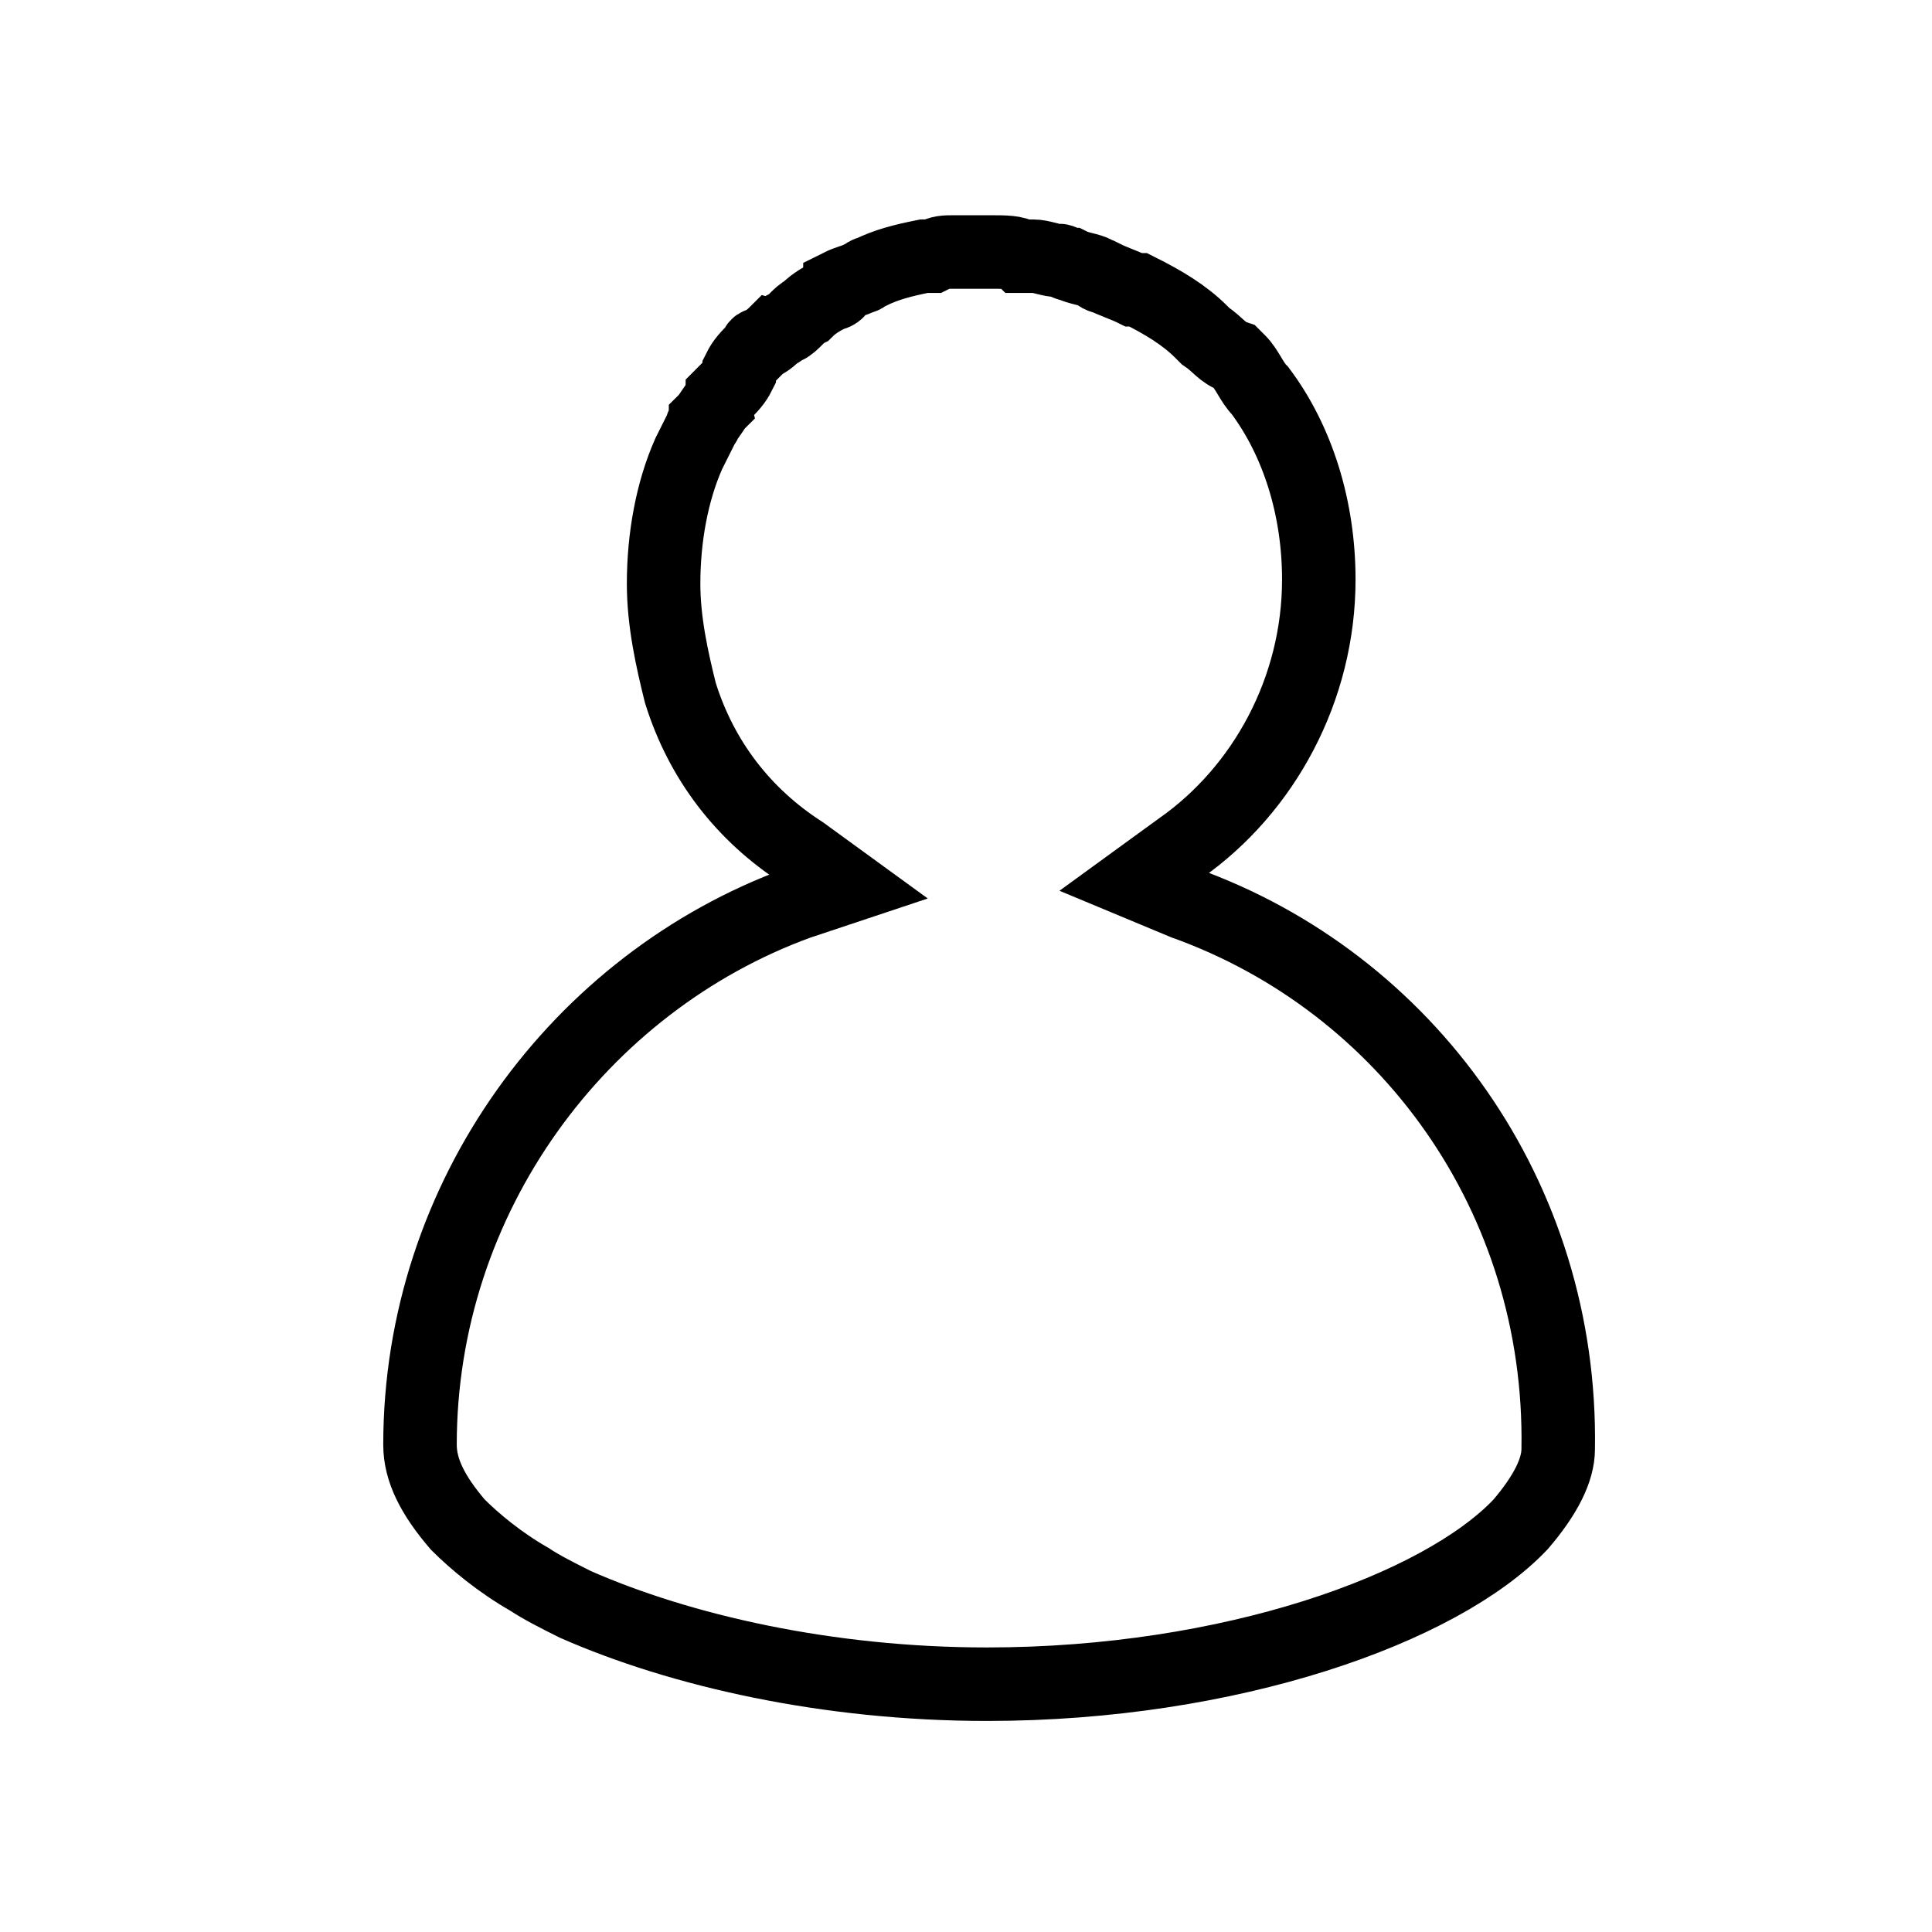
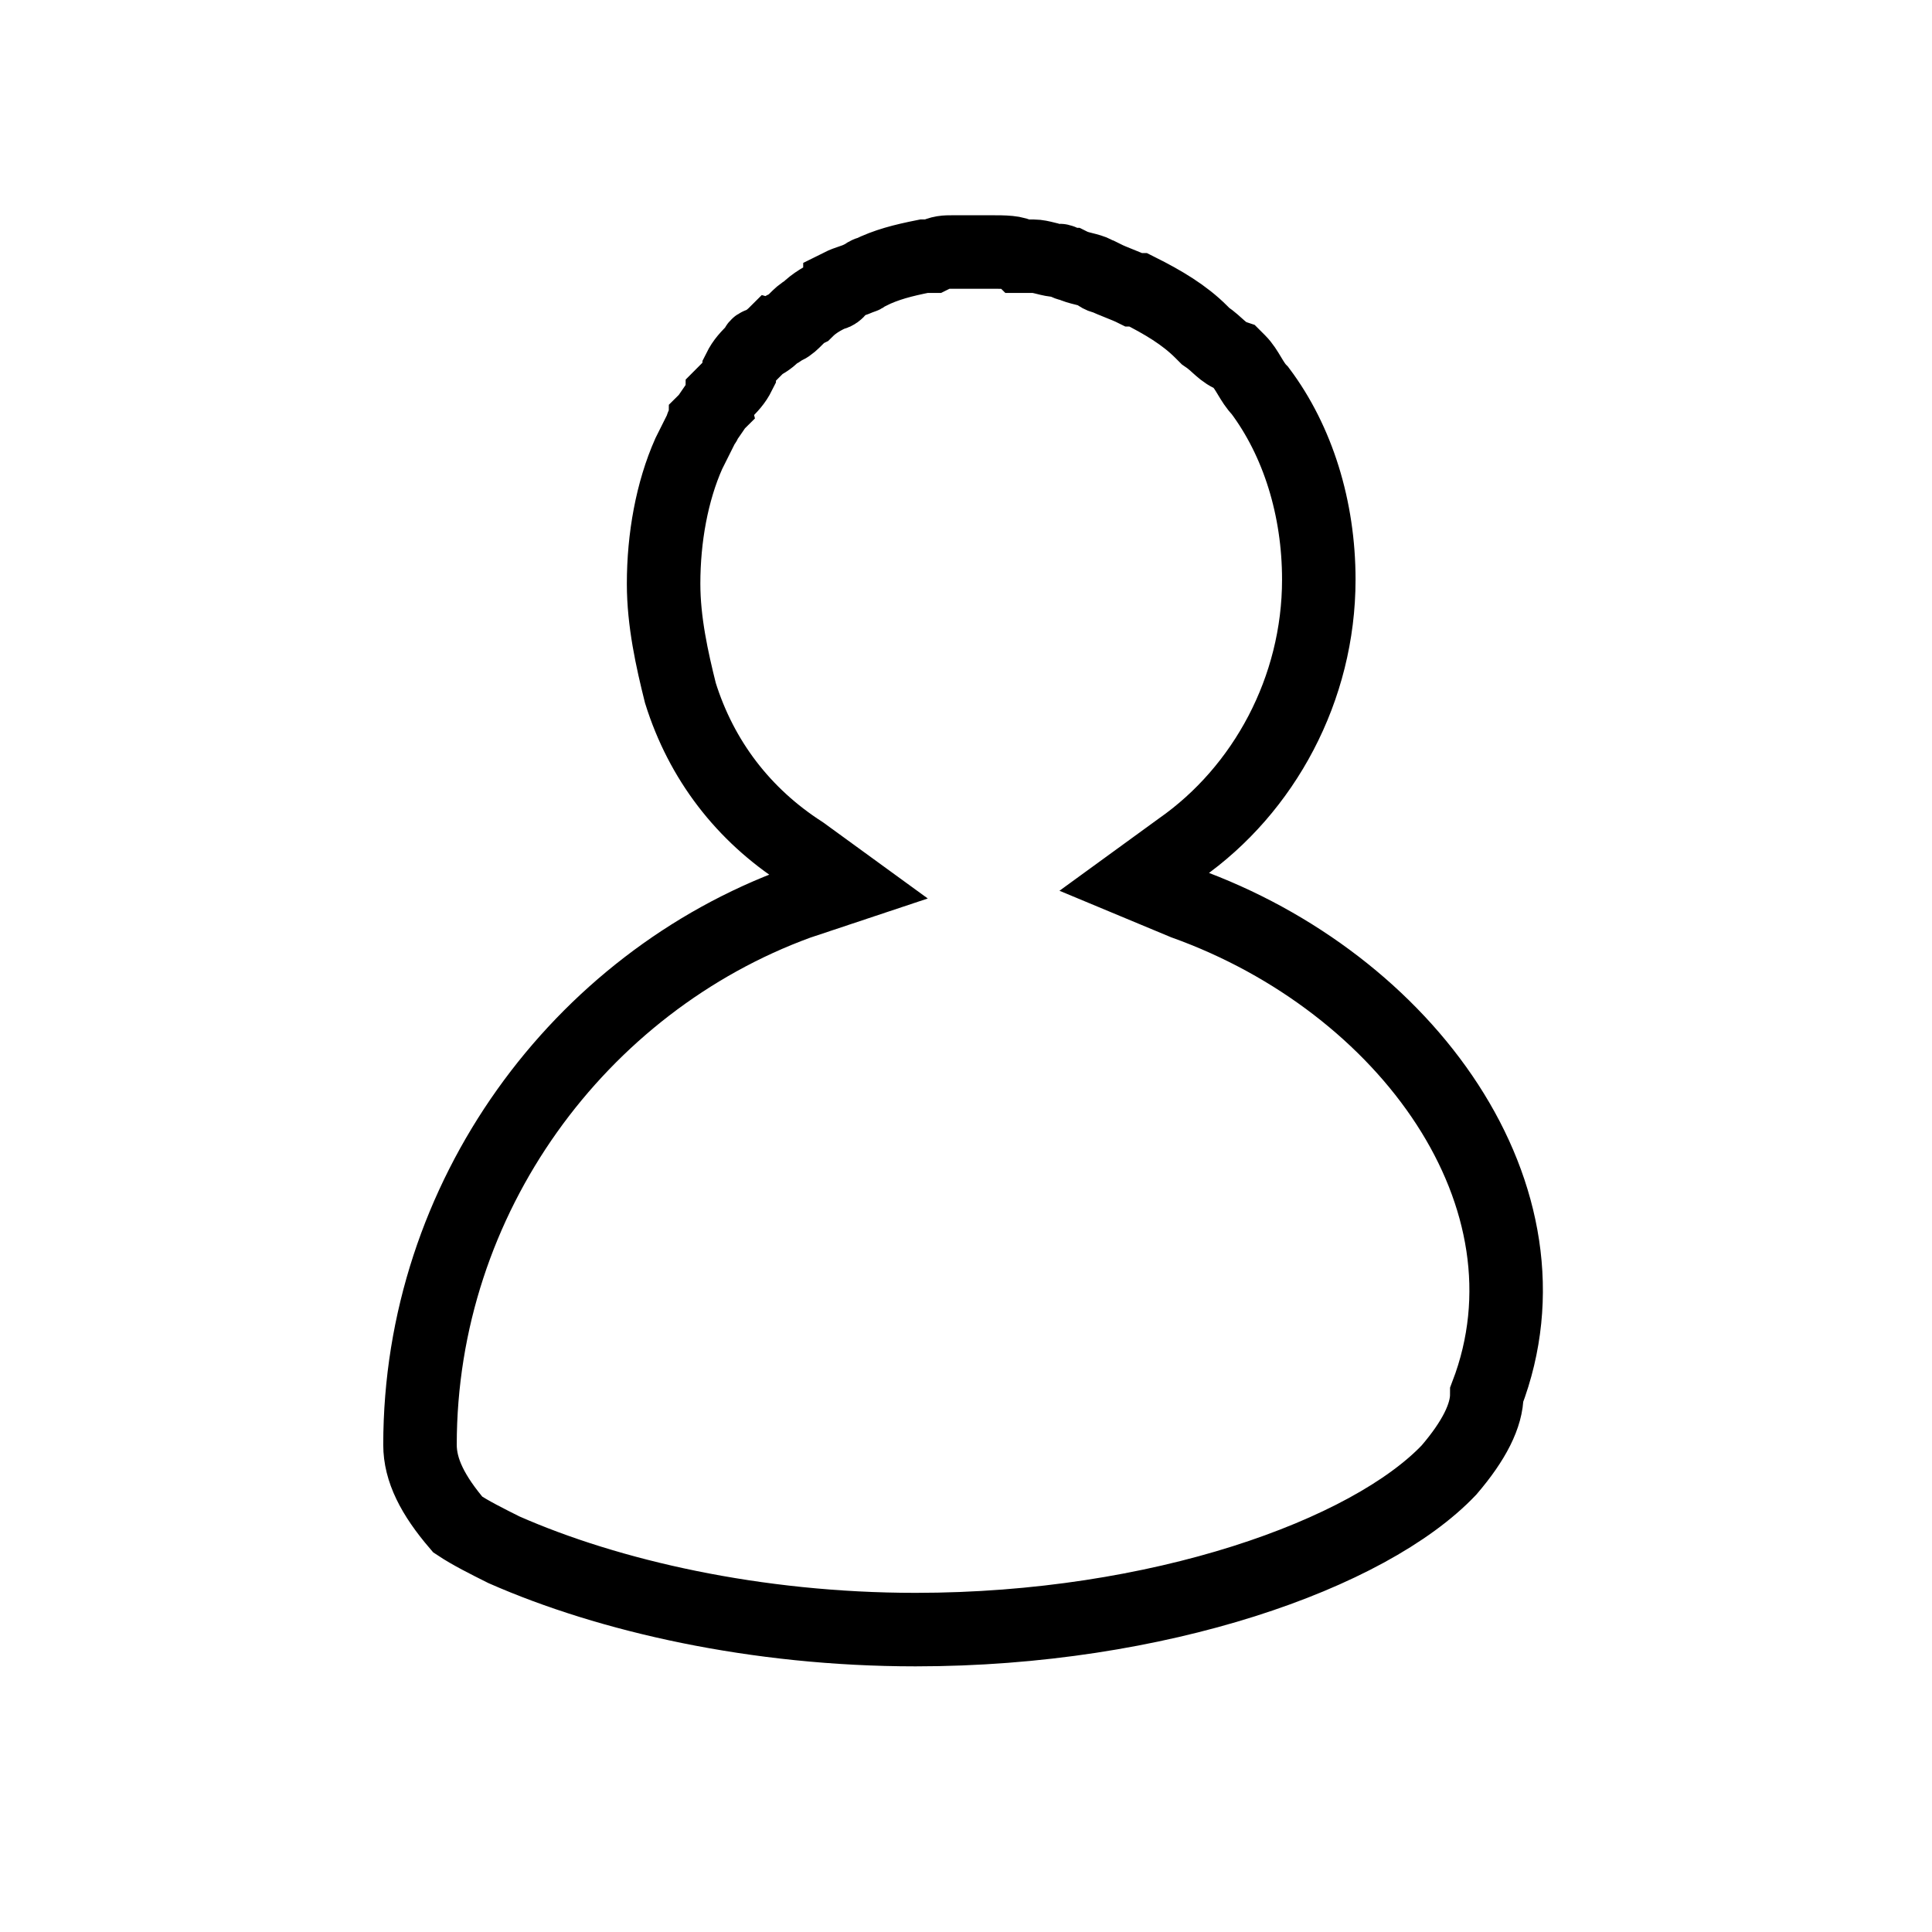
<svg xmlns="http://www.w3.org/2000/svg" version="1.1" id="Calque_1" x="0px" y="0px" width="46px" height="46px" viewBox="0 0 46 46" style="enable-background:new 0 0 46 46;" xml:space="preserve">
  <style type="text/css">
	.st0{fill:none;stroke:#000000;stroke-width:1.75;}
</style>
  <g>
    <g>
-       <path class="st0" d="M28.2,21.5L27,21l1.1-0.8c2-1.4,3.3-3.8,3.3-6.4c0-1.7-0.5-3.3-1.4-4.5l0,0l0,0c-0.2-0.2-0.3-0.5-0.5-0.7    c0,0,0,0-0.1-0.1C29.1,8.4,29,8.2,28.7,8c0,0,0,0-0.1-0.1c-0.4-0.4-0.9-0.7-1.5-1c0,0,0,0-0.1,0c-0.2-0.1-0.5-0.2-0.7-0.3    c-0.1,0-0.2-0.1-0.2-0.1c-0.2-0.1-0.4-0.1-0.6-0.2c-0.1,0-0.2-0.1-0.3-0.1c-0.2,0-0.4-0.1-0.6-0.1c-0.1,0-0.2,0-0.3,0    C24.2,6,23.9,6,23.6,6c-0.2,0-0.5,0-0.7,0c-0.1,0-0.1,0-0.2,0c-0.2,0-0.3,0-0.5,0.1c-0.1,0-0.1,0-0.2,0c-0.5,0.1-0.9,0.2-1.3,0.4    c-0.1,0-0.1,0.1-0.2,0.1c-0.2,0.1-0.3,0.1-0.5,0.2C20,6.9,19.9,7,19.8,7c-0.2,0.1-0.4,0.2-0.6,0.4l0,0c-0.2,0.1-0.3,0.3-0.5,0.4    c-0.1,0-0.1,0.1-0.2,0.1c-0.1,0.1-0.2,0.2-0.4,0.3C18,8.2,18,8.3,18,8.3c-0.2,0.2-0.3,0.3-0.4,0.5c0,0,0,0,0,0.1    c-0.1,0.2-0.2,0.3-0.4,0.5c0,0.1-0.1,0.1-0.1,0.2C17,9.7,16.9,9.9,16.8,10c0,0.1-0.1,0.1-0.1,0.2c-0.1,0.2-0.2,0.4-0.3,0.6l0,0    c-0.4,0.9-0.6,2-0.6,3.1c0,0.9,0.2,1.8,0.4,2.6c0.5,1.6,1.5,2.9,2.9,3.8l1.1,0.8L19,21.5c-5.2,1.9-9,7-9,12.9    c0,0.6,0.3,1.2,0.9,1.9c0.4,0.4,1,0.9,1.7,1.3c0.3,0.2,0.7,0.4,1.1,0.6c2.5,1.1,6,1.9,9.8,1.9c5.8,0,10.8-1.8,12.7-3.8    c0.6-0.7,0.9-1.3,0.9-1.8C37.2,28.5,33.5,23.4,28.2,21.5z" />
+       <path class="st0" d="M28.2,21.5L27,21l1.1-0.8c2-1.4,3.3-3.8,3.3-6.4c0-1.7-0.5-3.3-1.4-4.5l0,0l0,0c-0.2-0.2-0.3-0.5-0.5-0.7    c0,0,0,0-0.1-0.1C29.1,8.4,29,8.2,28.7,8c0,0,0,0-0.1-0.1c-0.4-0.4-0.9-0.7-1.5-1c0,0,0,0-0.1,0c-0.2-0.1-0.5-0.2-0.7-0.3    c-0.1,0-0.2-0.1-0.2-0.1c-0.2-0.1-0.4-0.1-0.6-0.2c-0.1,0-0.2-0.1-0.3-0.1c-0.2,0-0.4-0.1-0.6-0.1c-0.1,0-0.2,0-0.3,0    C24.2,6,23.9,6,23.6,6c-0.2,0-0.5,0-0.7,0c-0.1,0-0.1,0-0.2,0c-0.2,0-0.3,0-0.5,0.1c-0.1,0-0.1,0-0.2,0c-0.5,0.1-0.9,0.2-1.3,0.4    c-0.1,0-0.1,0.1-0.2,0.1c-0.2,0.1-0.3,0.1-0.5,0.2C20,6.9,19.9,7,19.8,7c-0.2,0.1-0.4,0.2-0.6,0.4l0,0c-0.2,0.1-0.3,0.3-0.5,0.4    c-0.1,0-0.1,0.1-0.2,0.1c-0.1,0.1-0.2,0.2-0.4,0.3C18,8.2,18,8.3,18,8.3c-0.2,0.2-0.3,0.3-0.4,0.5c0,0,0,0,0,0.1    c-0.1,0.2-0.2,0.3-0.4,0.5c0,0.1-0.1,0.1-0.1,0.2C17,9.7,16.9,9.9,16.8,10c0,0.1-0.1,0.1-0.1,0.2c-0.1,0.2-0.2,0.4-0.3,0.6l0,0    c-0.4,0.9-0.6,2-0.6,3.1c0,0.9,0.2,1.8,0.4,2.6c0.5,1.6,1.5,2.9,2.9,3.8l1.1,0.8L19,21.5c-5.2,1.9-9,7-9,12.9    c0,0.6,0.3,1.2,0.9,1.9c0.3,0.2,0.7,0.4,1.1,0.6c2.5,1.1,6,1.9,9.8,1.9c5.8,0,10.8-1.8,12.7-3.8    c0.6-0.7,0.9-1.3,0.9-1.8C37.2,28.5,33.5,23.4,28.2,21.5z" />
    </g>
  </g>
</svg>